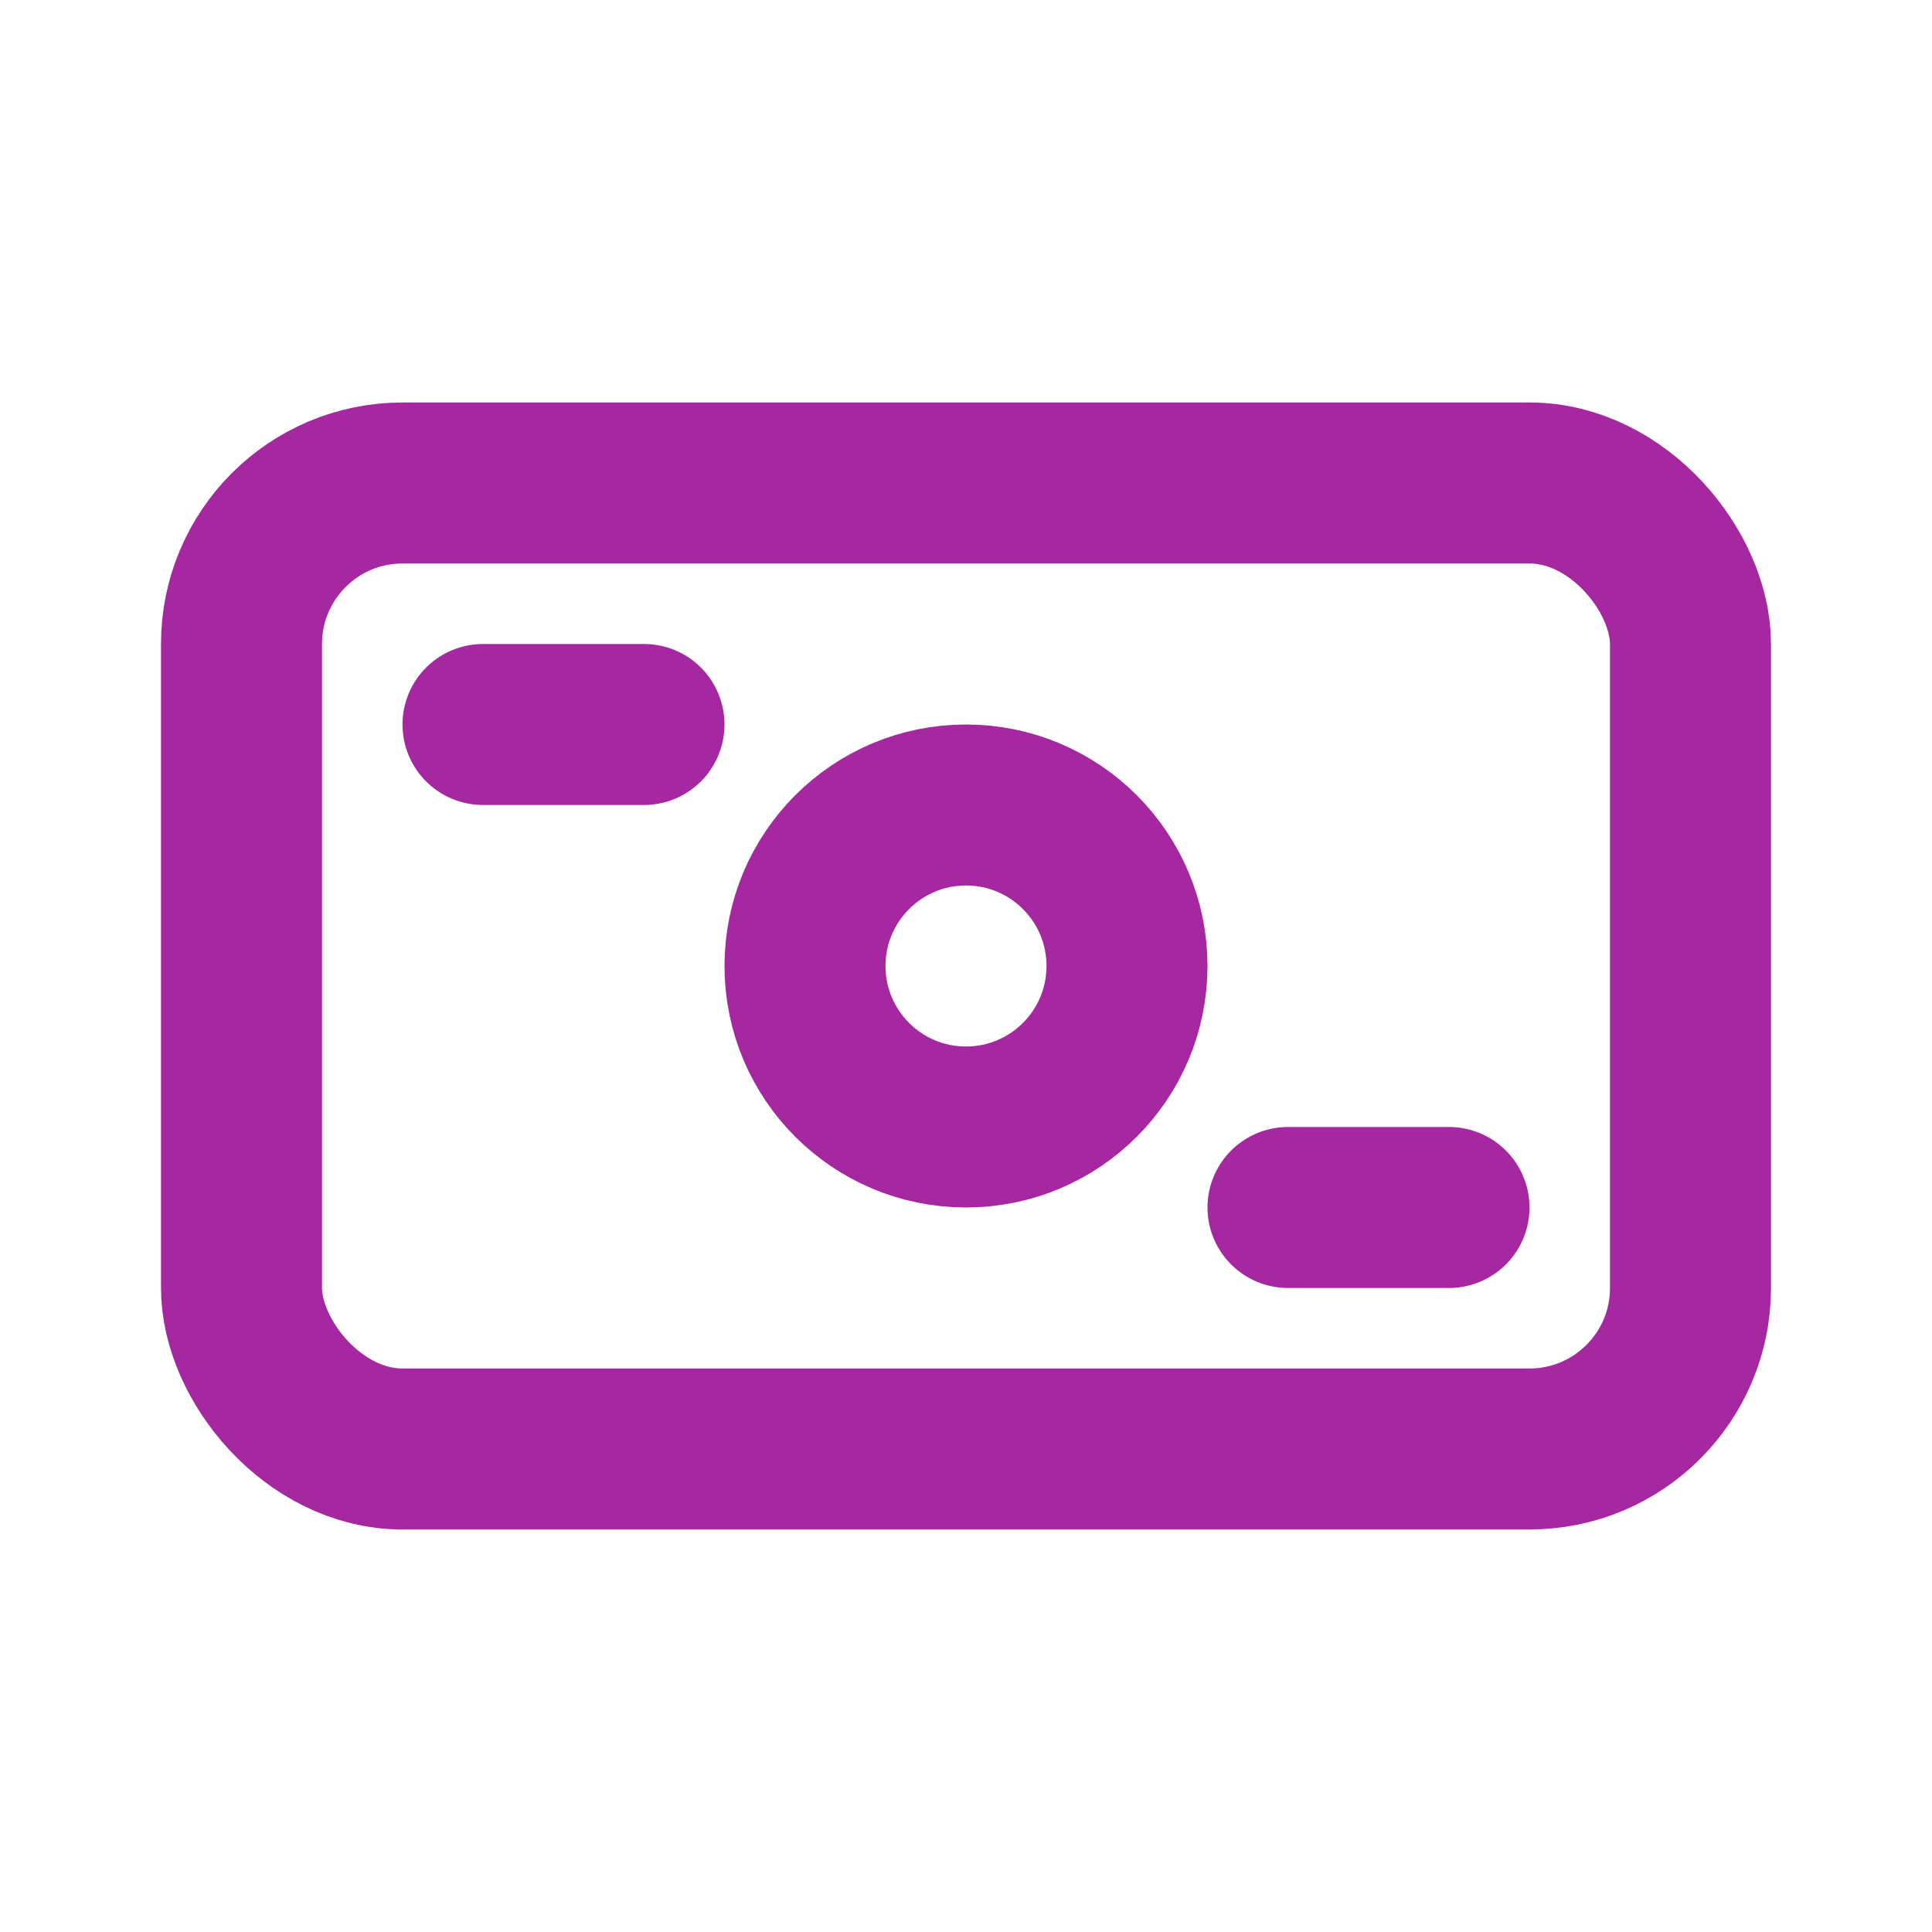
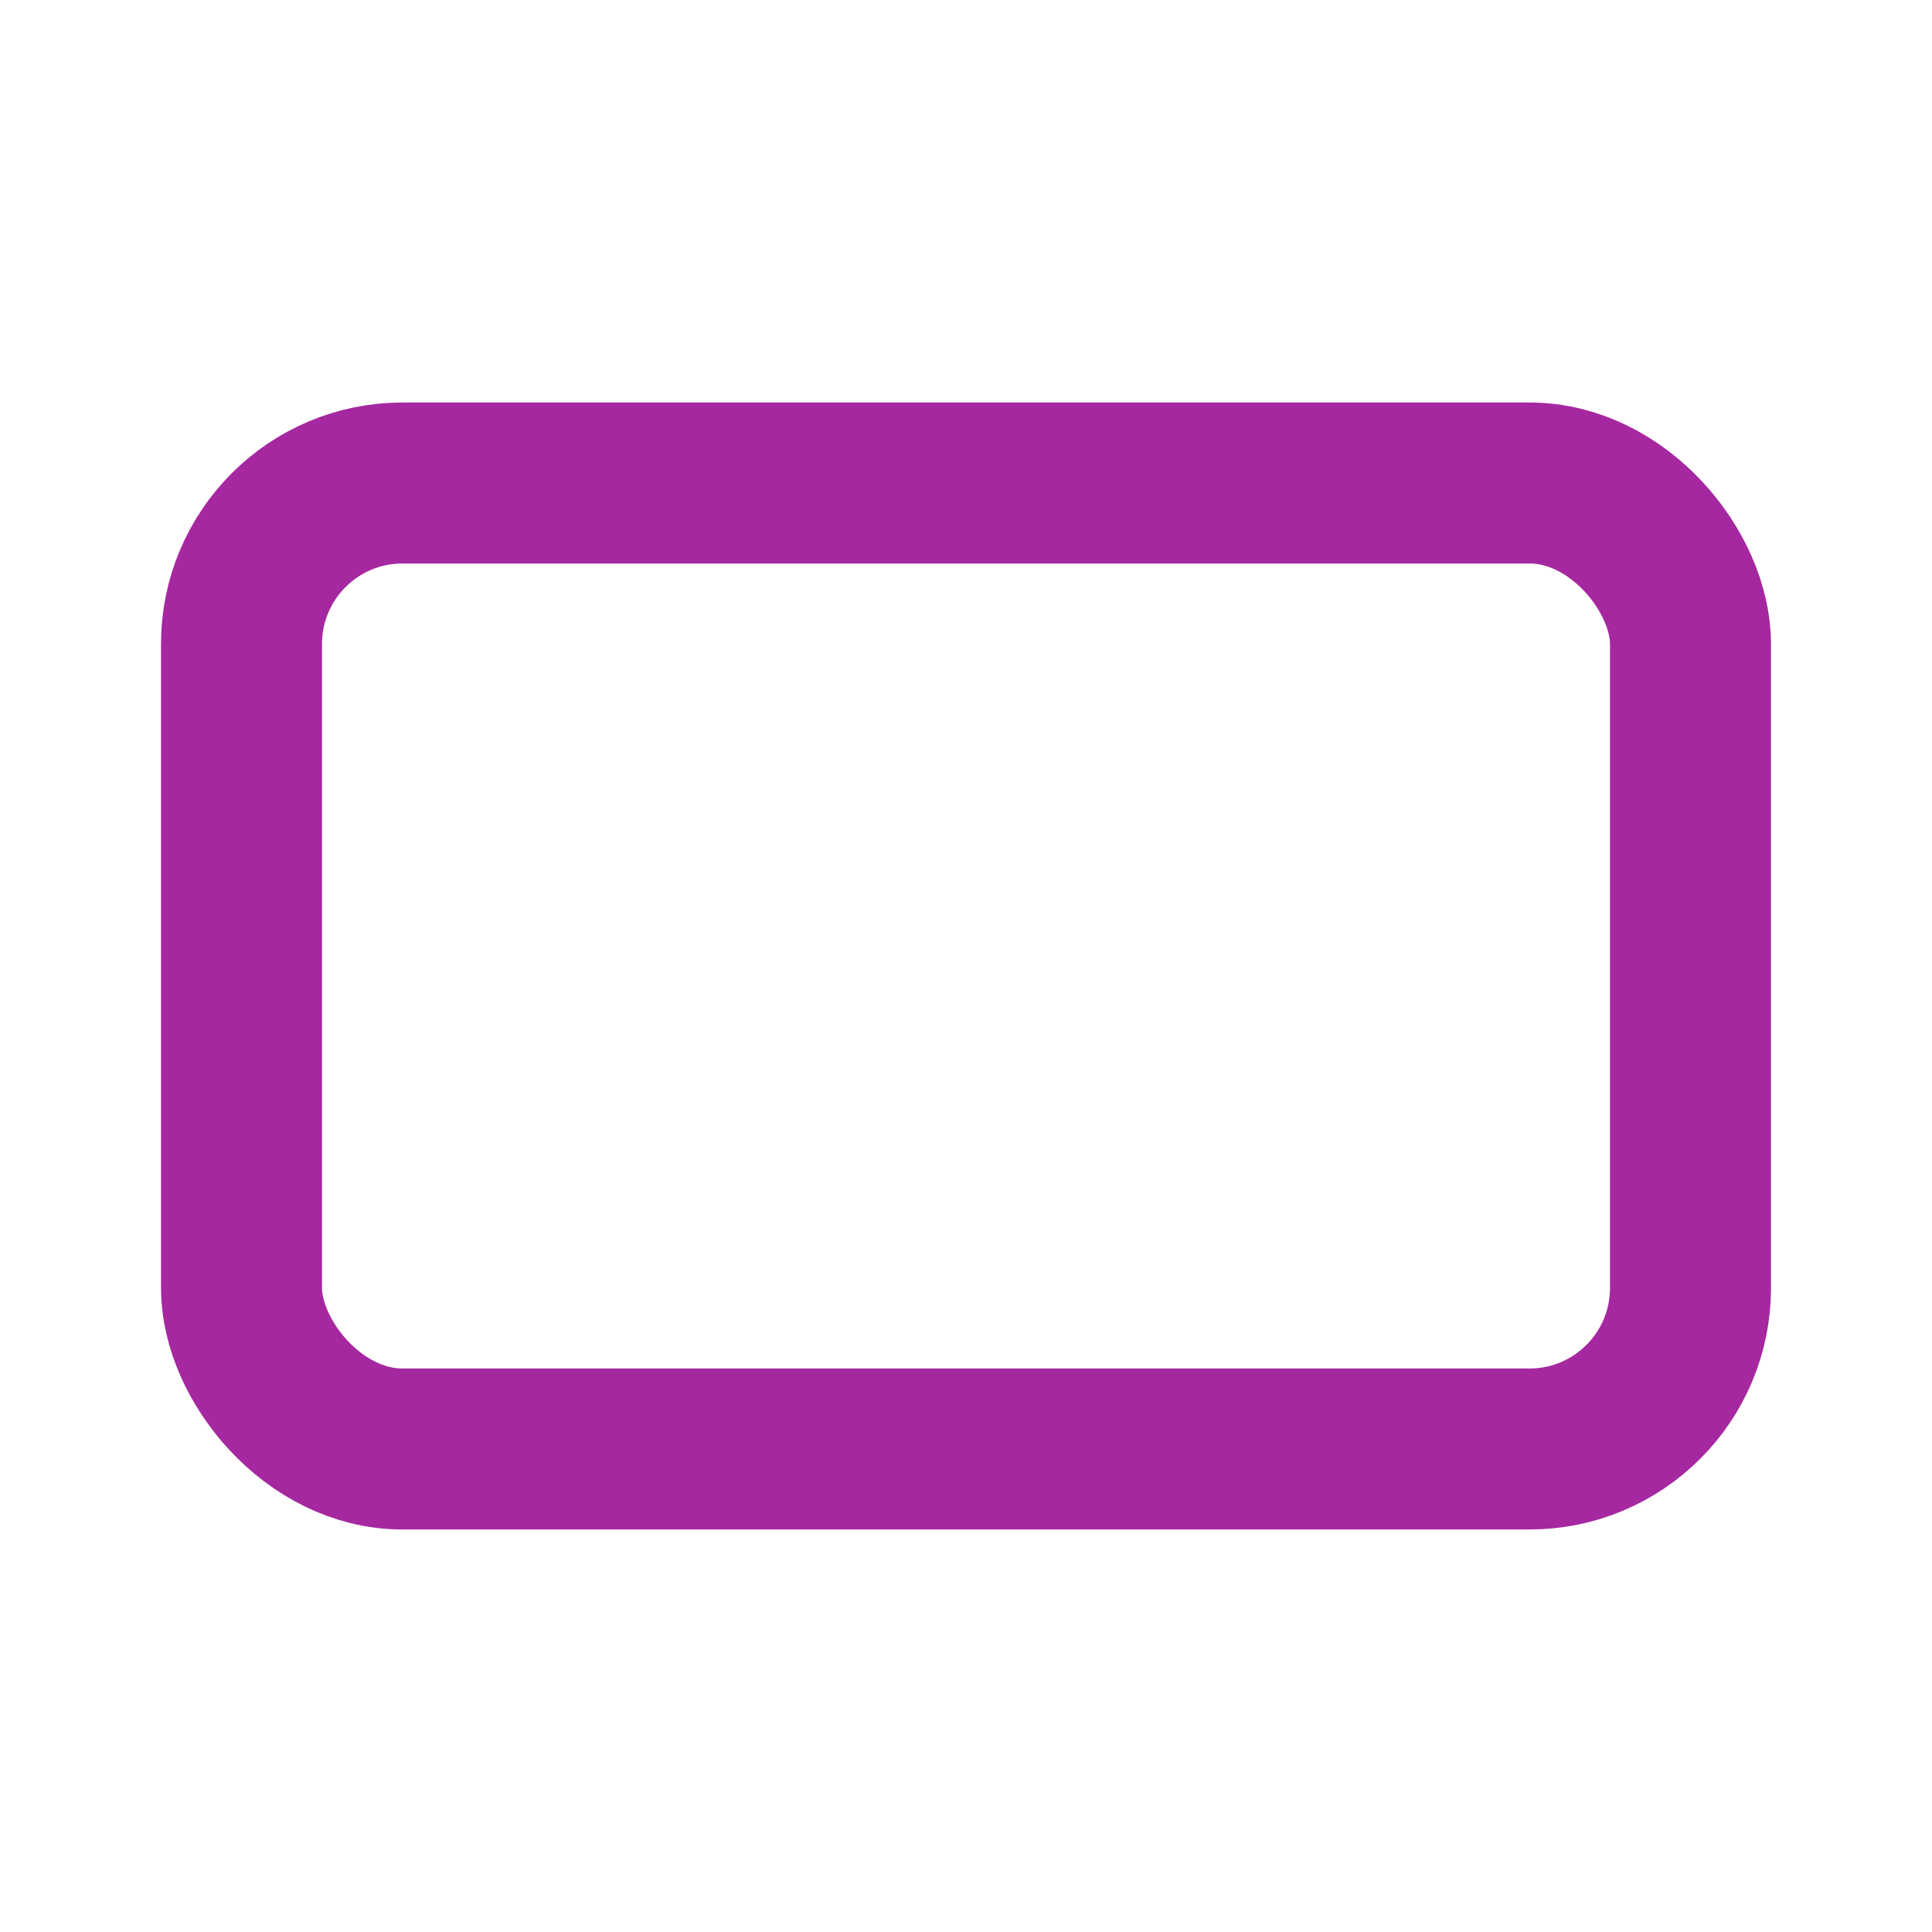
<svg xmlns="http://www.w3.org/2000/svg" width="24" height="24" viewBox="0 0 24 24" fill="none">
  <g id="Money">
    <rect id="Rectangle 25" x="3" y="6" width="18" height="12" rx="2" stroke="#A628A0" stroke-width="2" />
-     <path id="Vector 70" d="M6 9H8" stroke="#A628A0" stroke-width="2" stroke-linecap="round" />
-     <path id="Vector 71" d="M16 15H18" stroke="#A628A0" stroke-width="2" stroke-linecap="round" />
-     <circle id="Ellipse 118" cx="12" cy="12" r="2" stroke="#A628A0" stroke-width="2" />
  </g>
</svg>